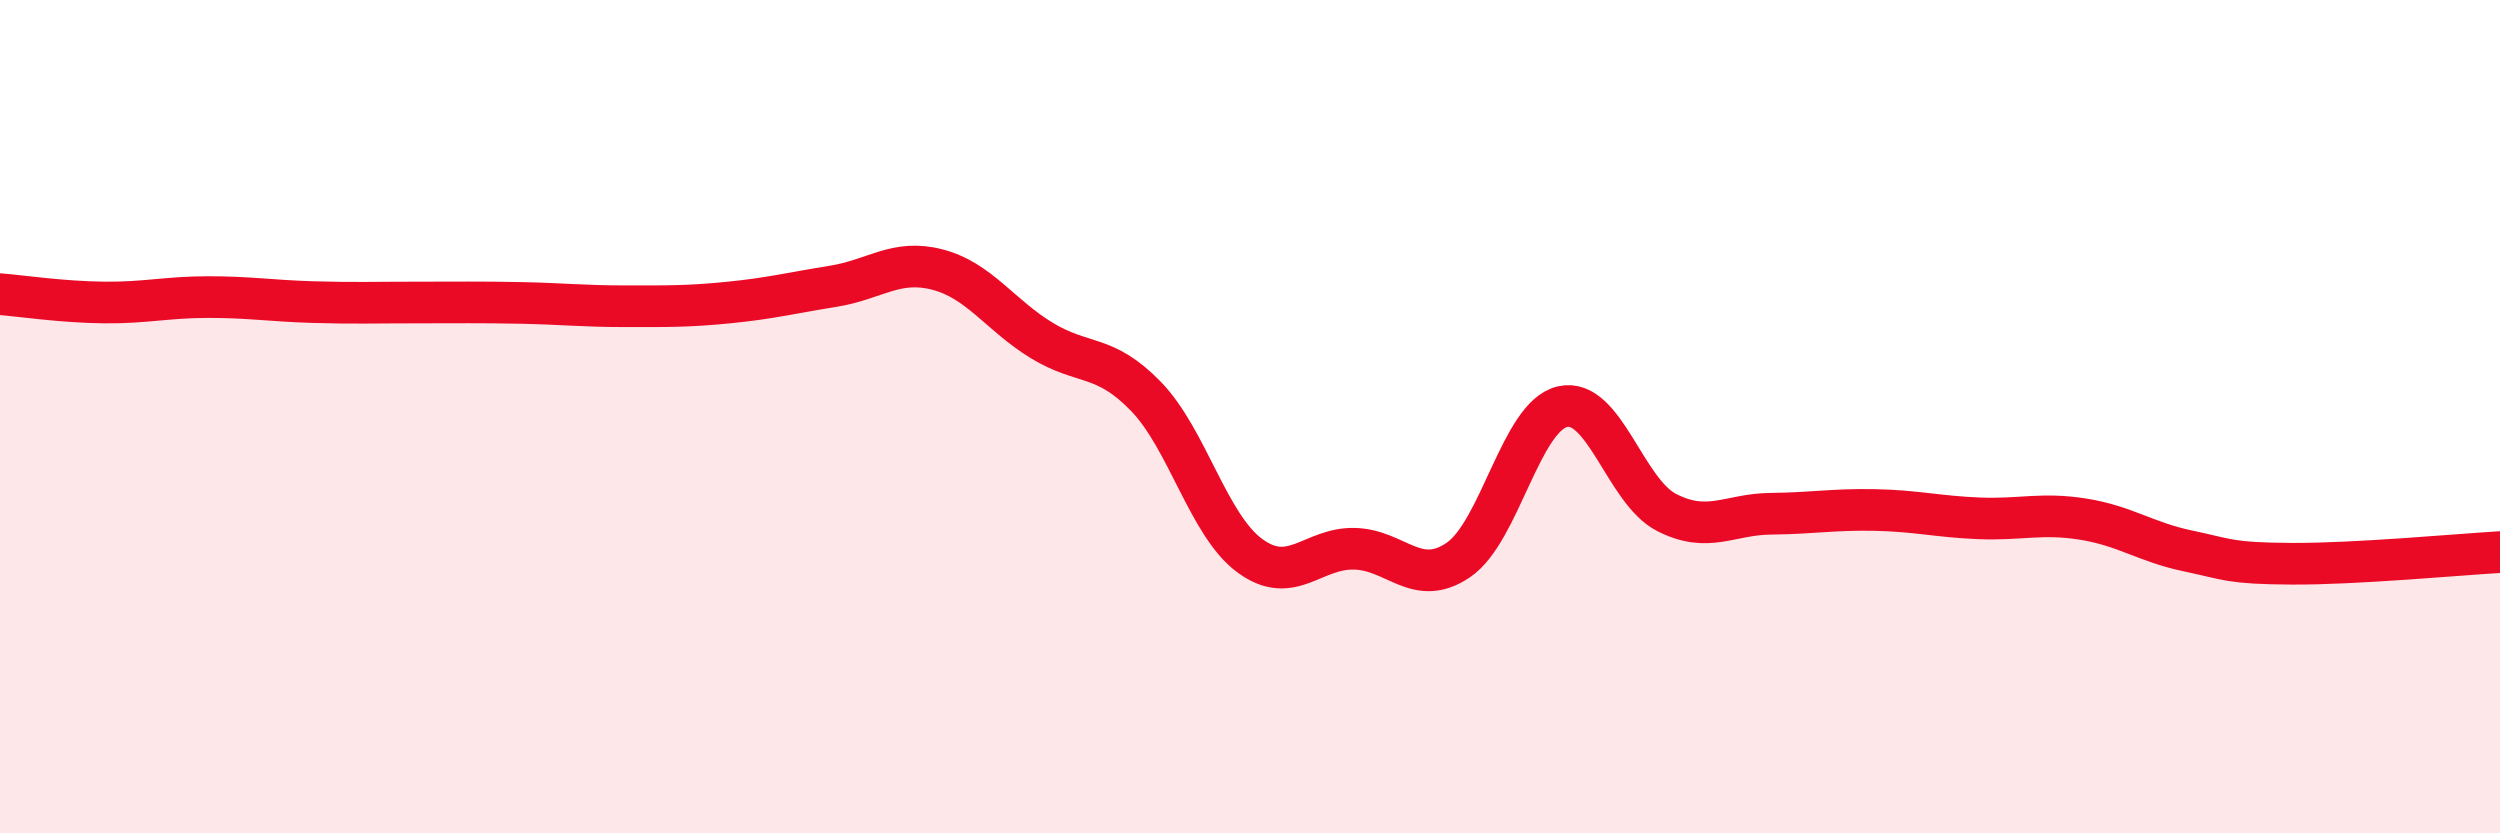
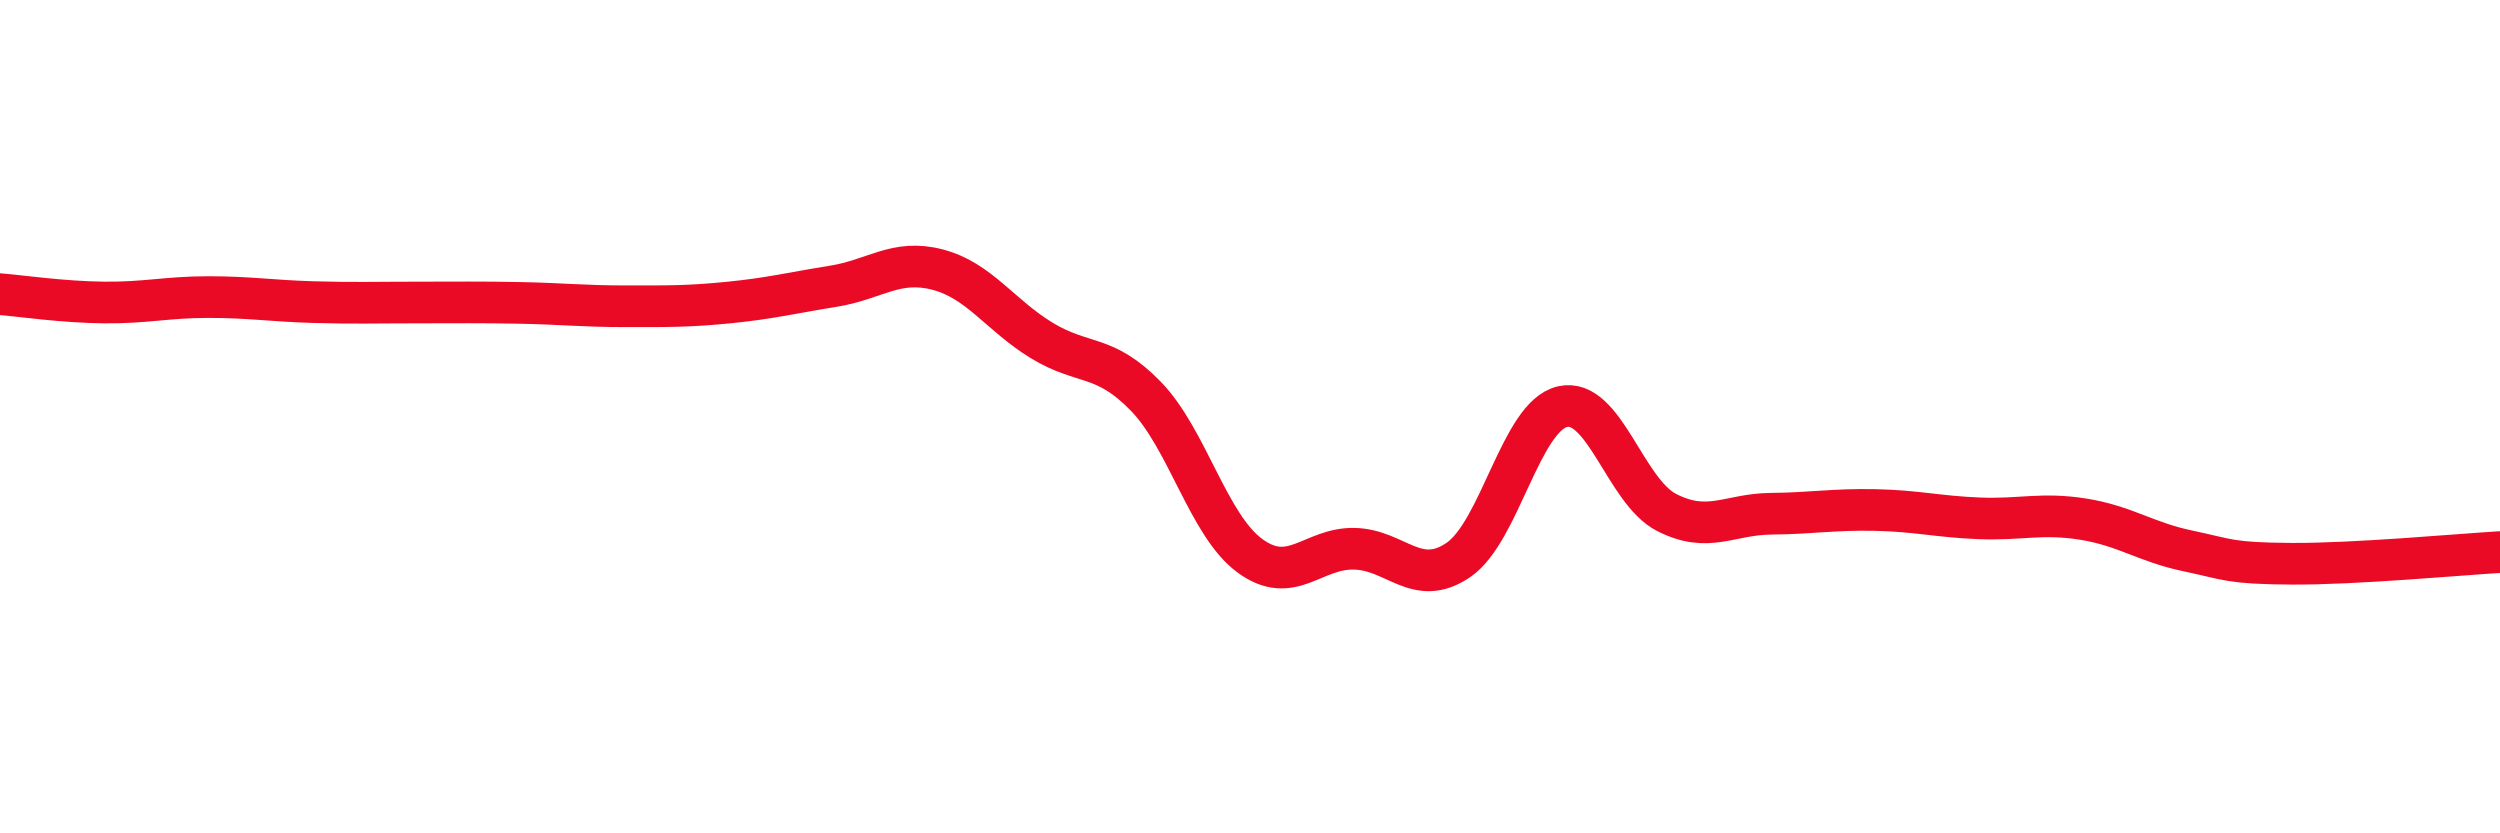
<svg xmlns="http://www.w3.org/2000/svg" width="60" height="20" viewBox="0 0 60 20">
-   <path d="M 0,7.06 C 0.5,7.1 1.5,7.25 2.5,7.26 C 3.5,7.27 4,7.13 5,7.13 C 6,7.13 6.5,7.22 7.5,7.25 C 8.5,7.28 9,7.26 10,7.26 C 11,7.26 11.5,7.25 12.5,7.27 C 13.5,7.29 14,7.35 15,7.35 C 16,7.35 16.5,7.36 17.5,7.26 C 18.5,7.16 19,7.03 20,6.87 C 21,6.71 21.5,6.21 22.5,6.47 C 23.5,6.73 24,7.56 25,8.17 C 26,8.78 26.5,8.48 27.5,9.51 C 28.5,10.54 29,12.61 30,13.34 C 31,14.07 31.5,13.15 32.5,13.17 C 33.5,13.19 34,14.12 35,13.44 C 36,12.76 36.5,9.99 37.5,9.76 C 38.5,9.53 39,11.79 40,12.3 C 41,12.81 41.5,12.34 42.5,12.33 C 43.5,12.32 44,12.22 45,12.24 C 46,12.26 46.5,12.4 47.5,12.44 C 48.5,12.48 49,12.3 50,12.46 C 51,12.62 51.5,13.01 52.5,13.22 C 53.5,13.43 53.5,13.52 55,13.53 C 56.5,13.54 59,13.31 60,13.25L60 20L0 20Z" fill="#EB0A25" opacity="0.1" stroke-linecap="round" stroke-linejoin="round" />
  <path d="M 0,7.06 C 0.5,7.1 1.5,7.25 2.5,7.26 C 3.5,7.27 4,7.13 5,7.13 C 6,7.13 6.5,7.22 7.5,7.25 C 8.5,7.28 9,7.26 10,7.26 C 11,7.26 11.5,7.25 12.5,7.27 C 13.5,7.29 14,7.35 15,7.35 C 16,7.35 16.5,7.36 17.5,7.26 C 18.5,7.16 19,7.03 20,6.87 C 21,6.71 21.5,6.21 22.5,6.47 C 23.5,6.73 24,7.56 25,8.17 C 26,8.78 26.5,8.48 27.5,9.51 C 28.5,10.54 29,12.61 30,13.34 C 31,14.07 31.5,13.15 32.5,13.17 C 33.5,13.19 34,14.12 35,13.44 C 36,12.76 36.5,9.99 37.5,9.76 C 38.5,9.53 39,11.79 40,12.3 C 41,12.81 41.5,12.34 42.5,12.33 C 43.5,12.32 44,12.22 45,12.24 C 46,12.26 46.5,12.4 47.5,12.44 C 48.5,12.48 49,12.3 50,12.46 C 51,12.62 51.5,13.01 52.5,13.22 C 53.5,13.43 53.5,13.52 55,13.53 C 56.5,13.54 59,13.31 60,13.25" stroke="#EB0A25" stroke-width="1" fill="none" stroke-linecap="round" stroke-linejoin="round" />
</svg>